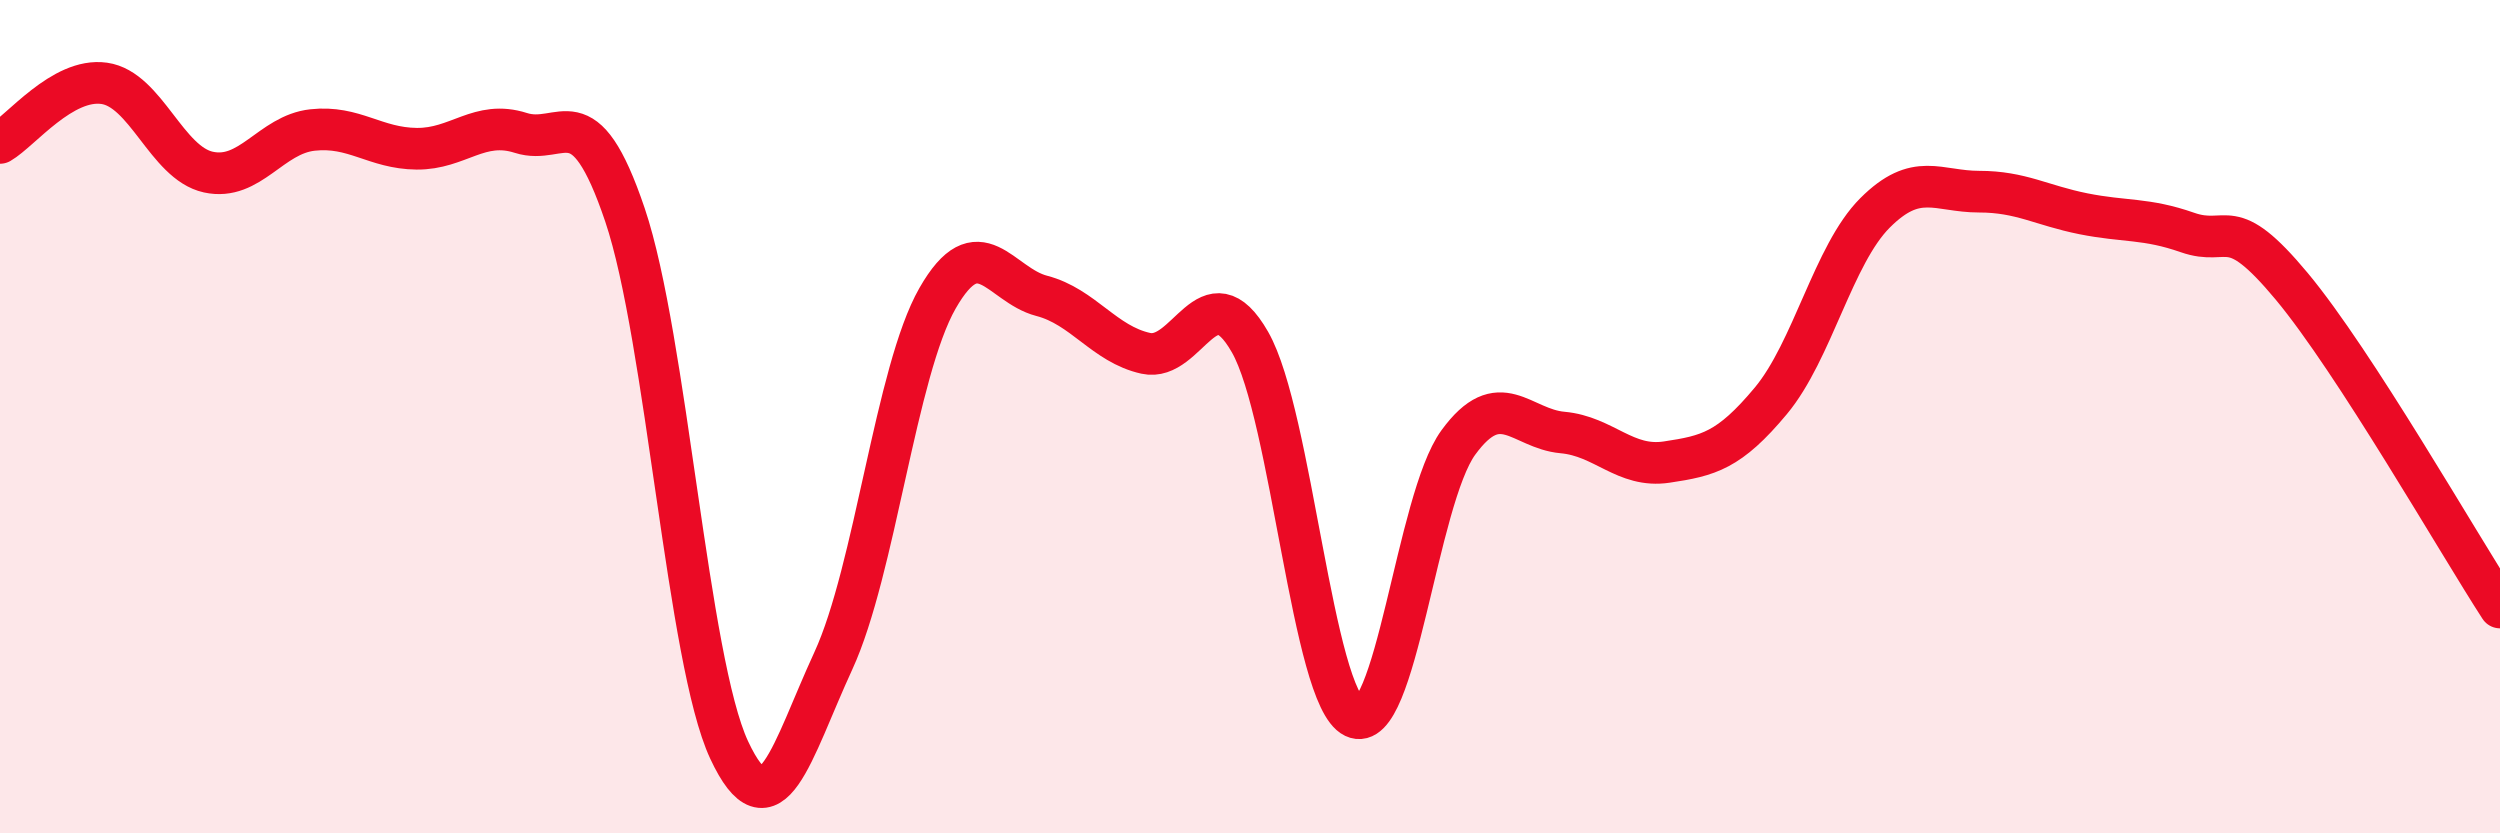
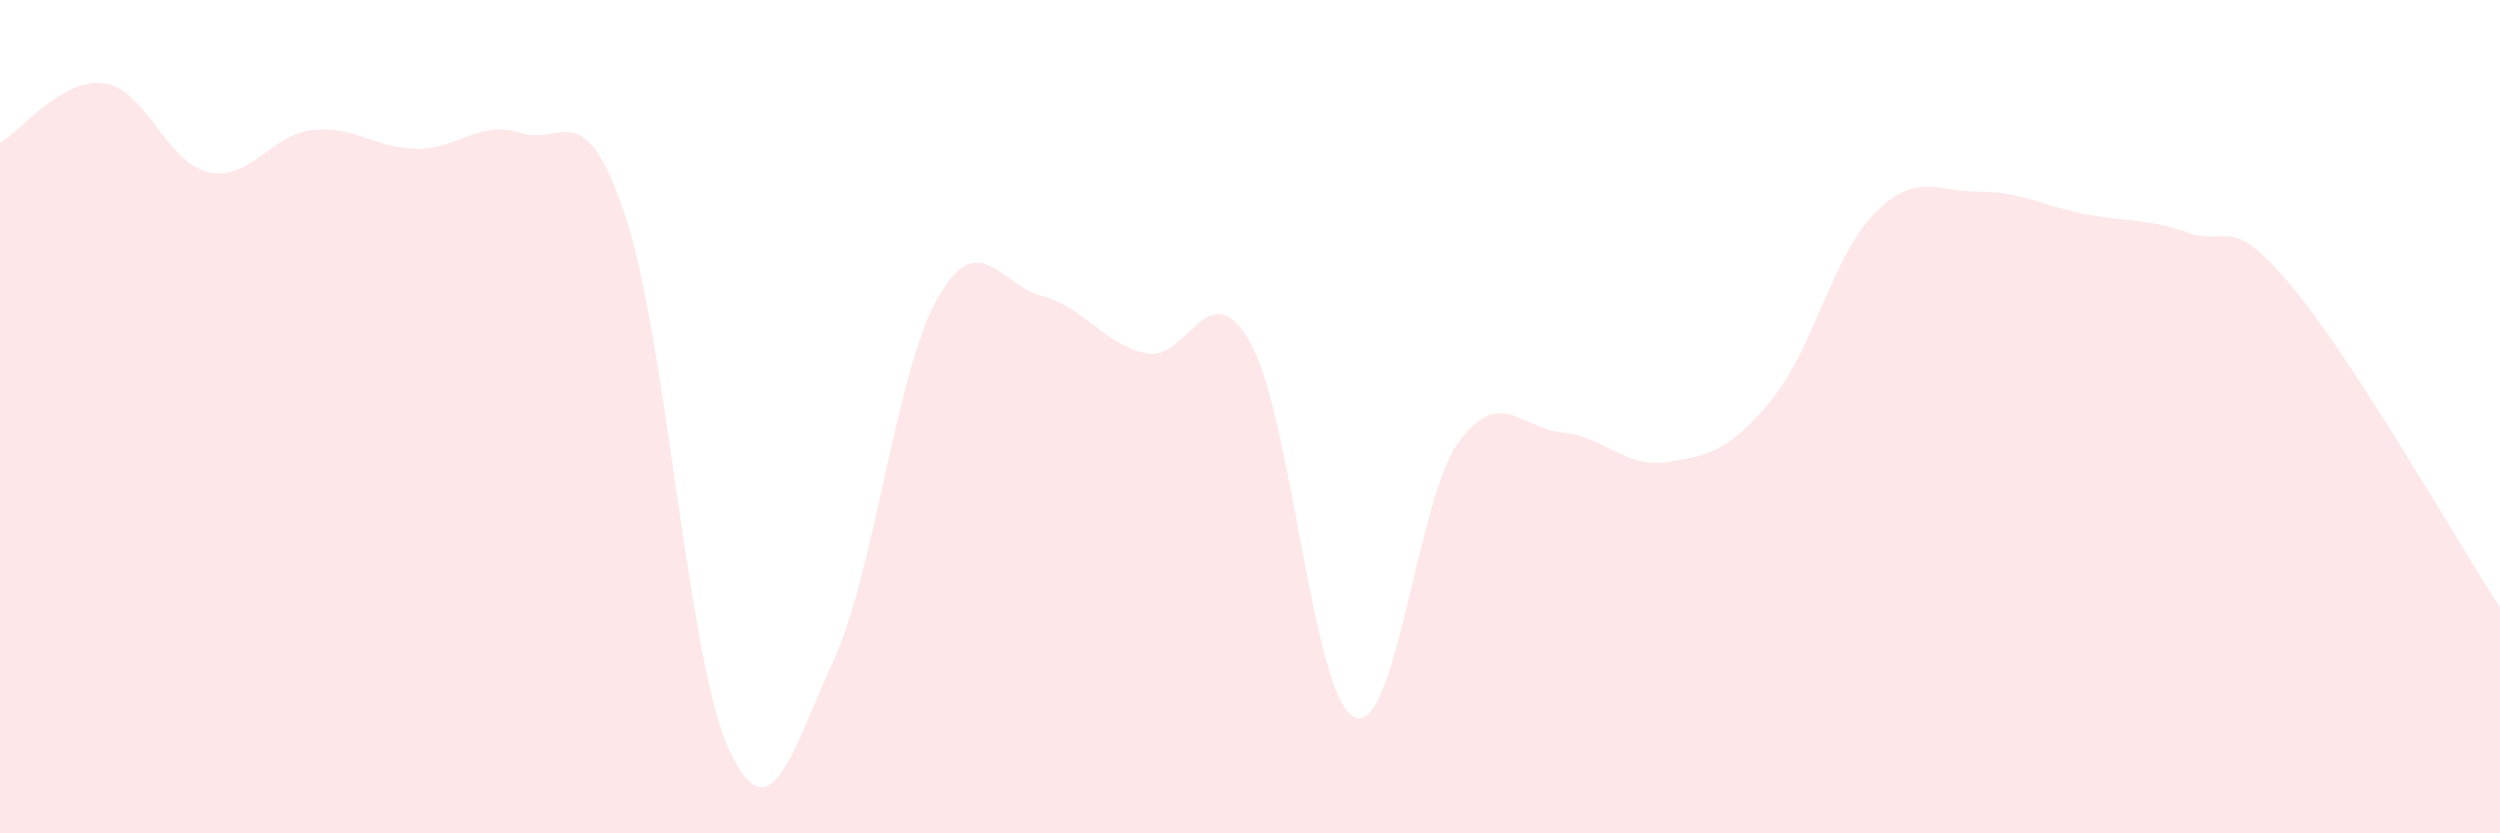
<svg xmlns="http://www.w3.org/2000/svg" width="60" height="20" viewBox="0 0 60 20">
  <path d="M 0,3.43 C 0.5,3.14 1.5,1.86 2.5,2 C 3.5,2.14 4,3.91 5,4.13 C 6,4.35 6.5,3.23 7.5,3.12 C 8.5,3.01 9,3.56 10,3.57 C 11,3.58 11.5,2.87 12.5,3.19 C 13.5,3.51 14,2.2 15,5.16 C 16,8.12 16.5,15.86 17.5,18 C 18.5,20.14 19,18.03 20,15.86 C 21,13.69 21.5,8.91 22.5,7.16 C 23.5,5.41 24,6.84 25,7.1 C 26,7.36 26.5,8.26 27.5,8.48 C 28.5,8.7 29,6.46 30,8.21 C 31,9.96 31.5,16.73 32.5,17.21 C 33.5,17.69 34,11.99 35,10.62 C 36,9.25 36.5,10.29 37.5,10.38 C 38.5,10.47 39,11.24 40,11.09 C 41,10.94 41.5,10.82 42.5,9.62 C 43.5,8.42 44,6.11 45,5.11 C 46,4.11 46.5,4.6 47.5,4.6 C 48.5,4.6 49,4.93 50,5.13 C 51,5.33 51.5,5.23 52.5,5.58 C 53.5,5.93 53.5,5.07 55,6.87 C 56.5,8.67 59,13.04 60,14.58L60 20L0 20Z" fill="#EB0A25" opacity="0.1" stroke-linecap="round" stroke-linejoin="round" />
-   <path d="M 0,3.43 C 0.5,3.14 1.5,1.86 2.5,2 C 3.5,2.14 4,3.91 5,4.13 C 6,4.35 6.5,3.23 7.5,3.12 C 8.5,3.01 9,3.56 10,3.57 C 11,3.58 11.5,2.87 12.5,3.19 C 13.5,3.51 14,2.2 15,5.16 C 16,8.12 16.5,15.86 17.5,18 C 18.5,20.14 19,18.03 20,15.86 C 21,13.69 21.5,8.91 22.5,7.16 C 23.5,5.41 24,6.84 25,7.1 C 26,7.36 26.5,8.26 27.5,8.48 C 28.5,8.7 29,6.46 30,8.21 C 31,9.96 31.5,16.73 32.5,17.21 C 33.5,17.69 34,11.99 35,10.62 C 36,9.25 36.5,10.29 37.5,10.38 C 38.5,10.47 39,11.24 40,11.09 C 41,10.94 41.5,10.82 42.5,9.62 C 43.5,8.42 44,6.11 45,5.11 C 46,4.11 46.5,4.6 47.5,4.6 C 48.5,4.6 49,4.93 50,5.13 C 51,5.33 51.5,5.23 52.5,5.58 C 53.5,5.93 53.5,5.07 55,6.87 C 56.5,8.67 59,13.04 60,14.58" stroke="#EB0A25" stroke-width="1" fill="none" stroke-linecap="round" stroke-linejoin="round" />
</svg>